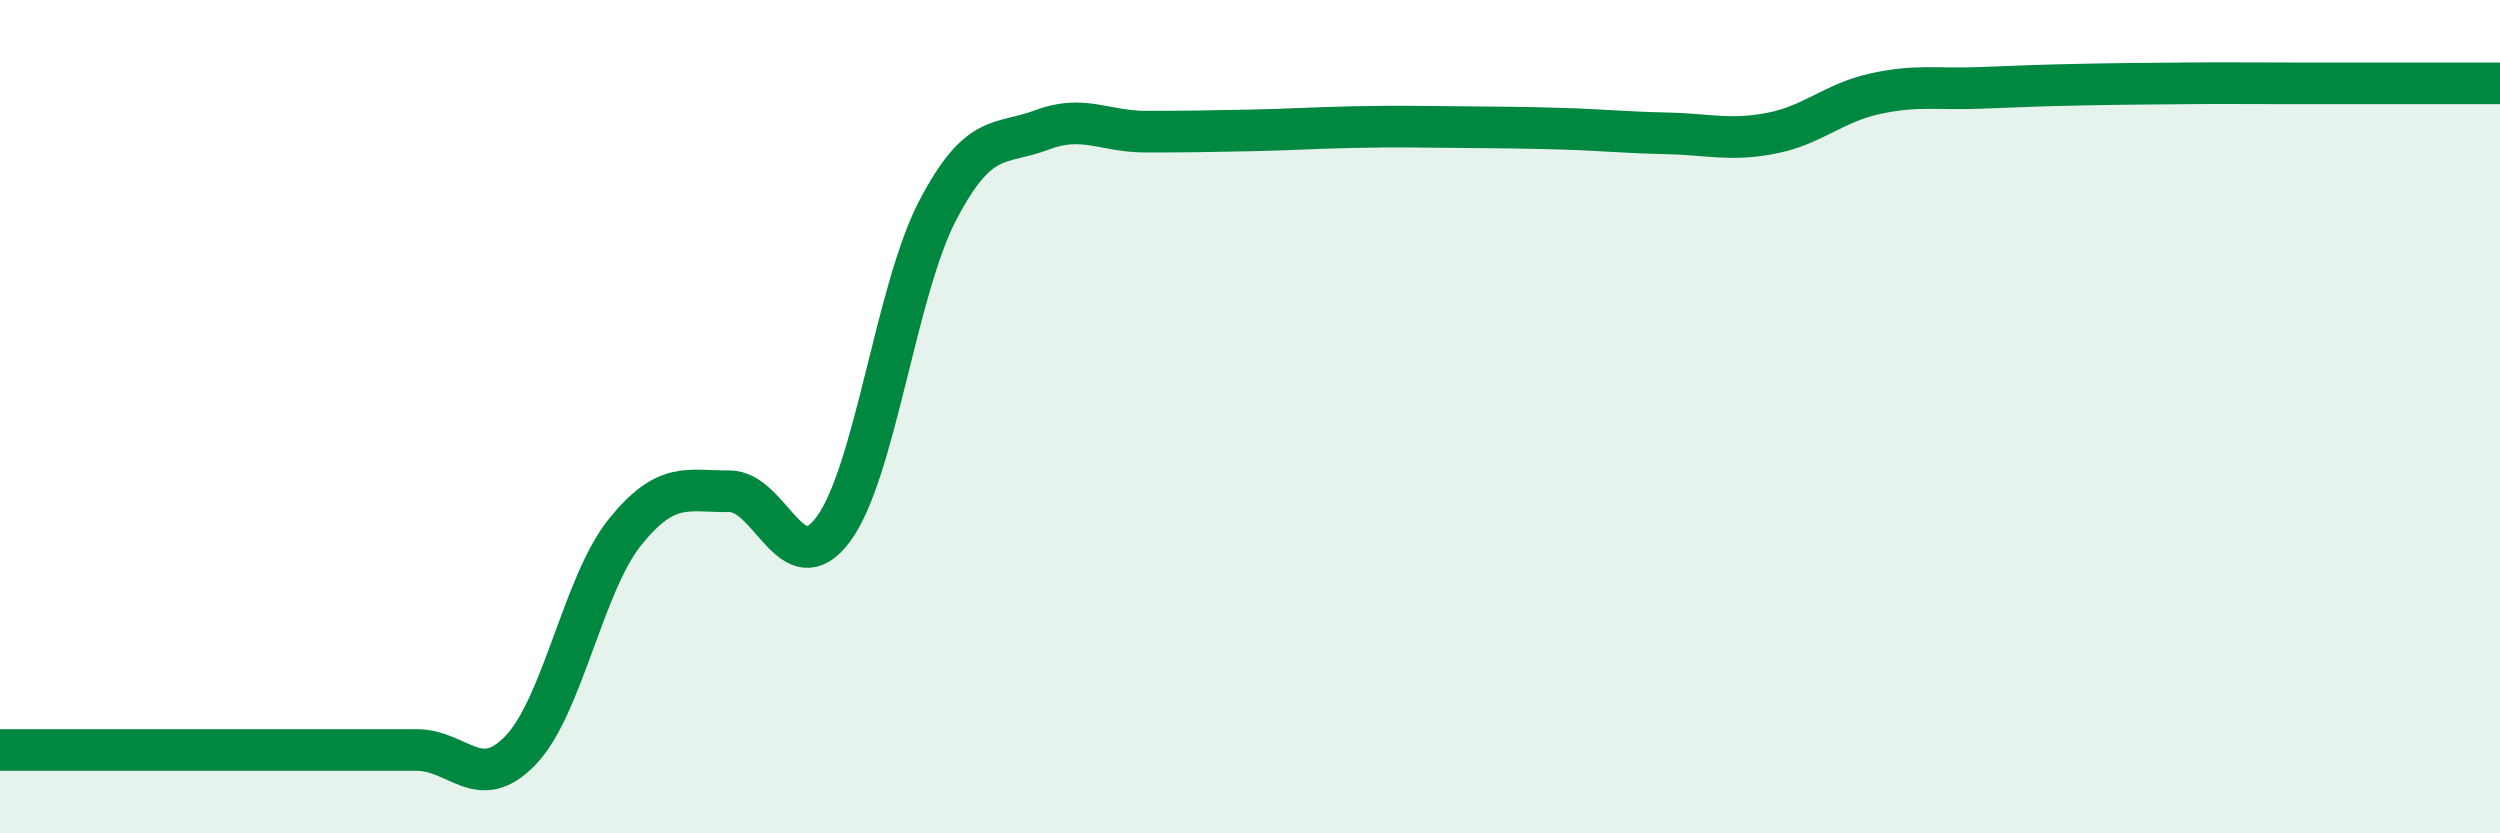
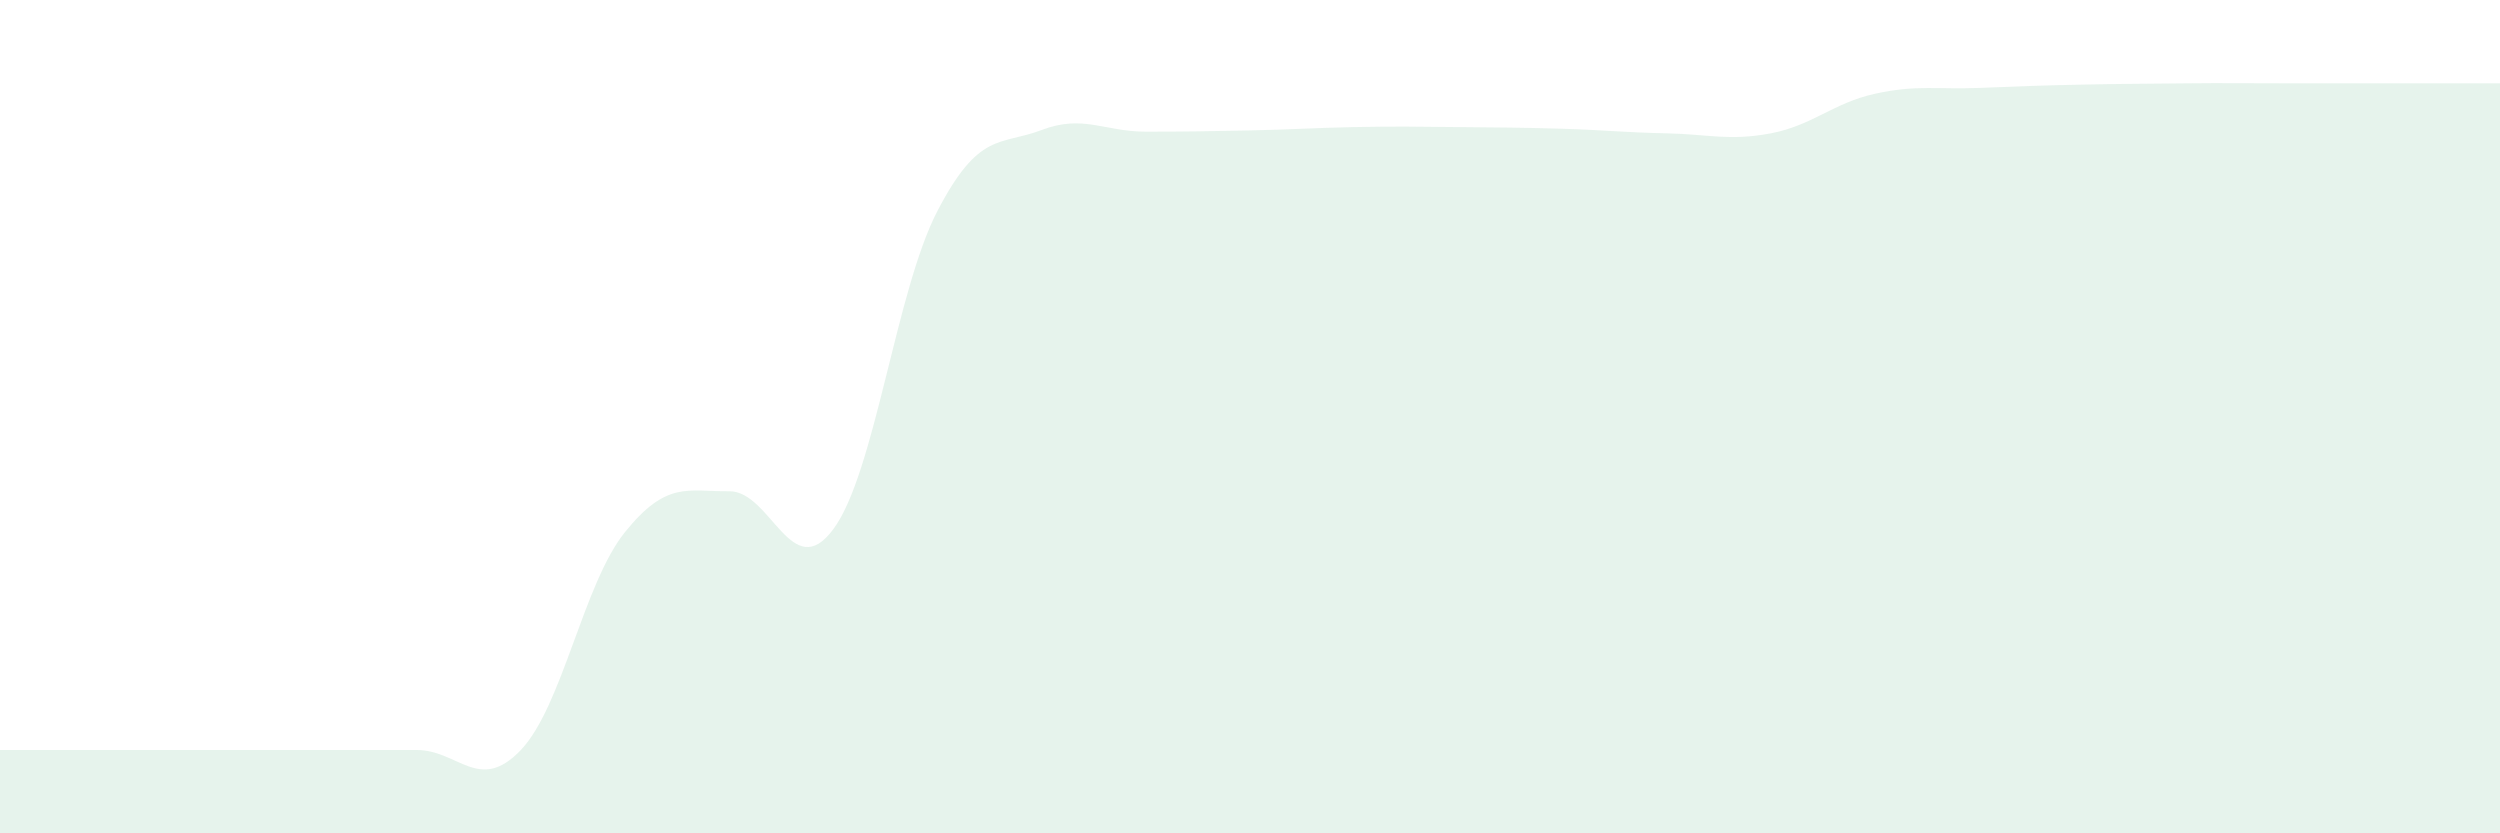
<svg xmlns="http://www.w3.org/2000/svg" width="60" height="20" viewBox="0 0 60 20">
  <path d="M 0,18 C 1.5,18 5.5,18 7.5,18 C 9.5,18 9,18 10,18 C 11,18 11.5,19.05 12.5,18 C 13.5,16.95 14,14.01 15,12.77 C 16,11.53 16.5,11.8 17.5,11.79 C 18.5,11.78 19,14.05 20,12.7 C 21,11.35 21.5,6.98 22.5,5.06 C 23.5,3.14 24,3.5 25,3.12 C 26,2.74 26.5,3.16 27.5,3.16 C 28.5,3.16 29,3.15 30,3.13 C 31,3.11 31.5,3.07 32.5,3.05 C 33.5,3.03 34,3.04 35,3.05 C 36,3.06 36.5,3.06 37.5,3.09 C 38.5,3.12 39,3.18 40,3.2 C 41,3.22 41.5,3.39 42.5,3.2 C 43.5,3.01 44,2.47 45,2.25 C 46,2.03 46.5,2.15 47.5,2.11 C 48.5,2.07 49,2.05 50,2.03 C 51,2.01 51.5,2.01 52.5,2 C 53.5,1.99 53.5,2 55,2 C 56.5,2 59,2 60,2L60 20L0 20Z" fill="#008740" opacity="0.1" stroke-linecap="round" stroke-linejoin="round" />
-   <path d="M 0,18 C 1.5,18 5.5,18 7.5,18 C 9.5,18 9,18 10,18 C 11,18 11.5,19.05 12.5,18 C 13.5,16.95 14,14.01 15,12.77 C 16,11.53 16.5,11.8 17.5,11.79 C 18.5,11.78 19,14.05 20,12.7 C 21,11.35 21.5,6.98 22.5,5.06 C 23.5,3.14 24,3.5 25,3.12 C 26,2.74 26.5,3.16 27.5,3.16 C 28.5,3.16 29,3.15 30,3.13 C 31,3.11 31.5,3.07 32.5,3.05 C 33.5,3.03 34,3.04 35,3.05 C 36,3.06 36.5,3.06 37.5,3.09 C 38.5,3.12 39,3.18 40,3.2 C 41,3.22 41.5,3.39 42.5,3.2 C 43.5,3.01 44,2.47 45,2.25 C 46,2.03 46.5,2.15 47.5,2.11 C 48.5,2.07 49,2.05 50,2.03 C 51,2.01 51.5,2.01 52.5,2 C 53.5,1.99 53.5,2 55,2 C 56.5,2 59,2 60,2" stroke="#008740" stroke-width="1" fill="none" stroke-linecap="round" stroke-linejoin="round" />
</svg>